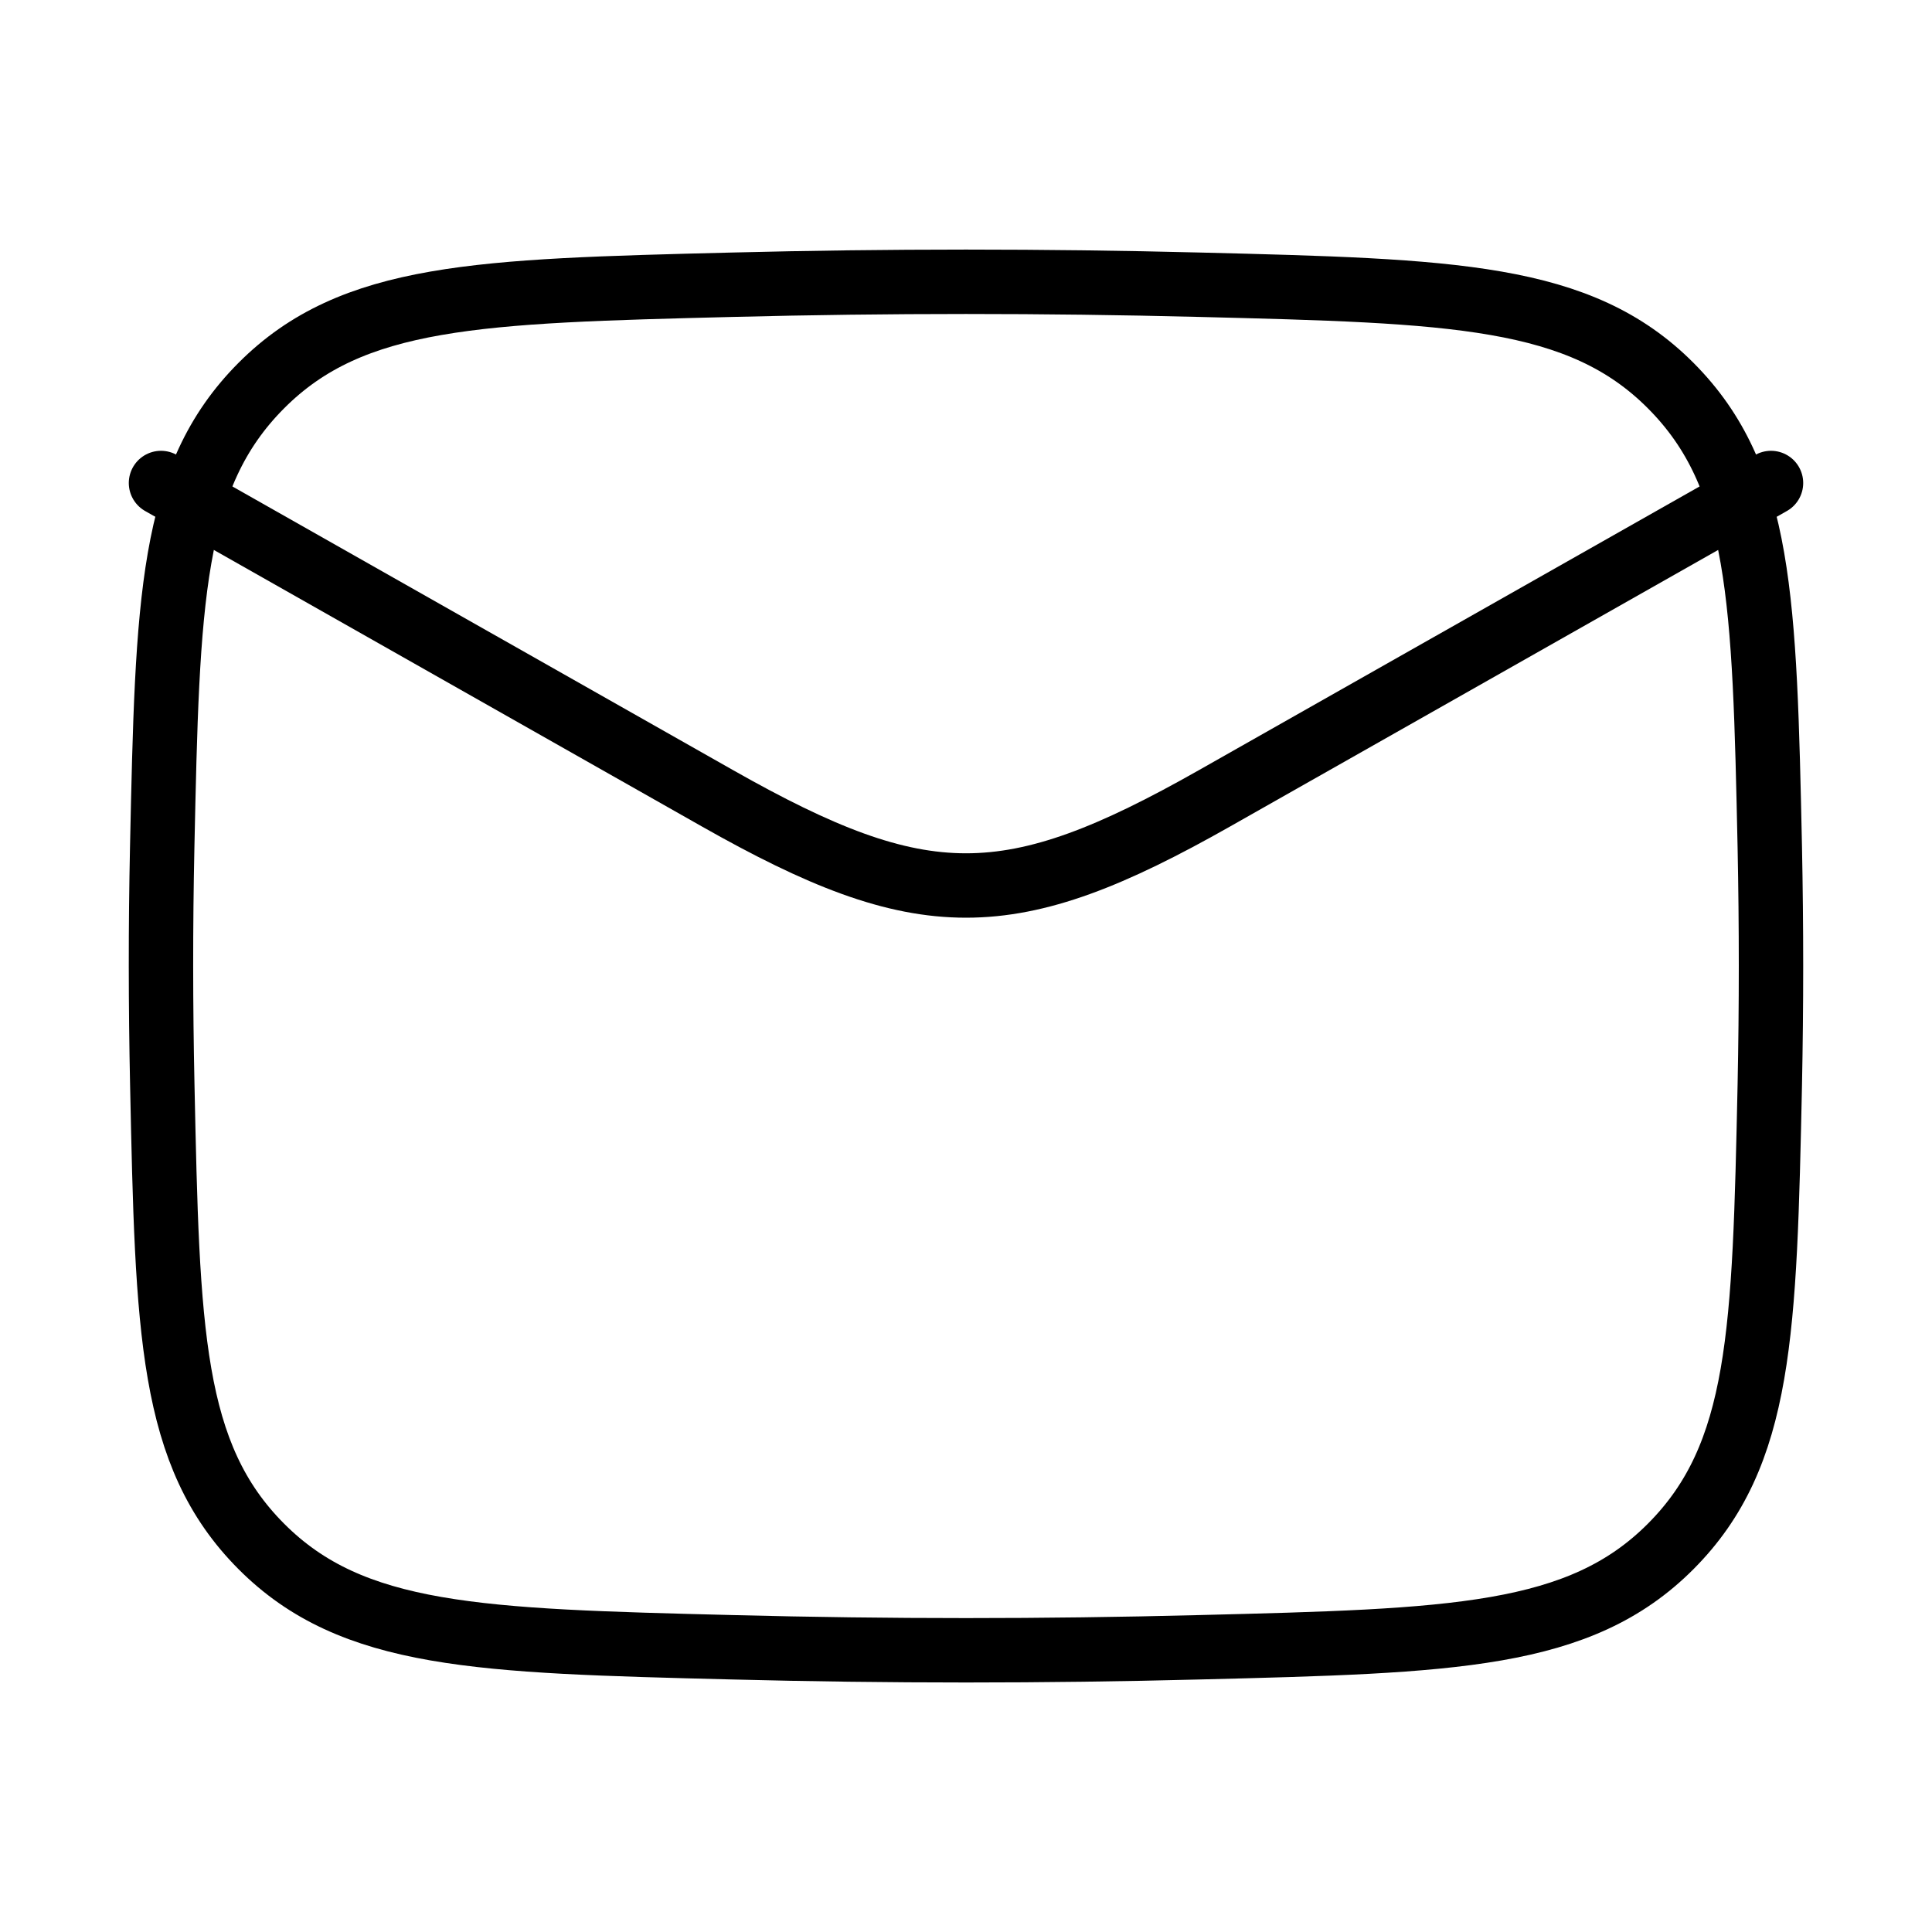
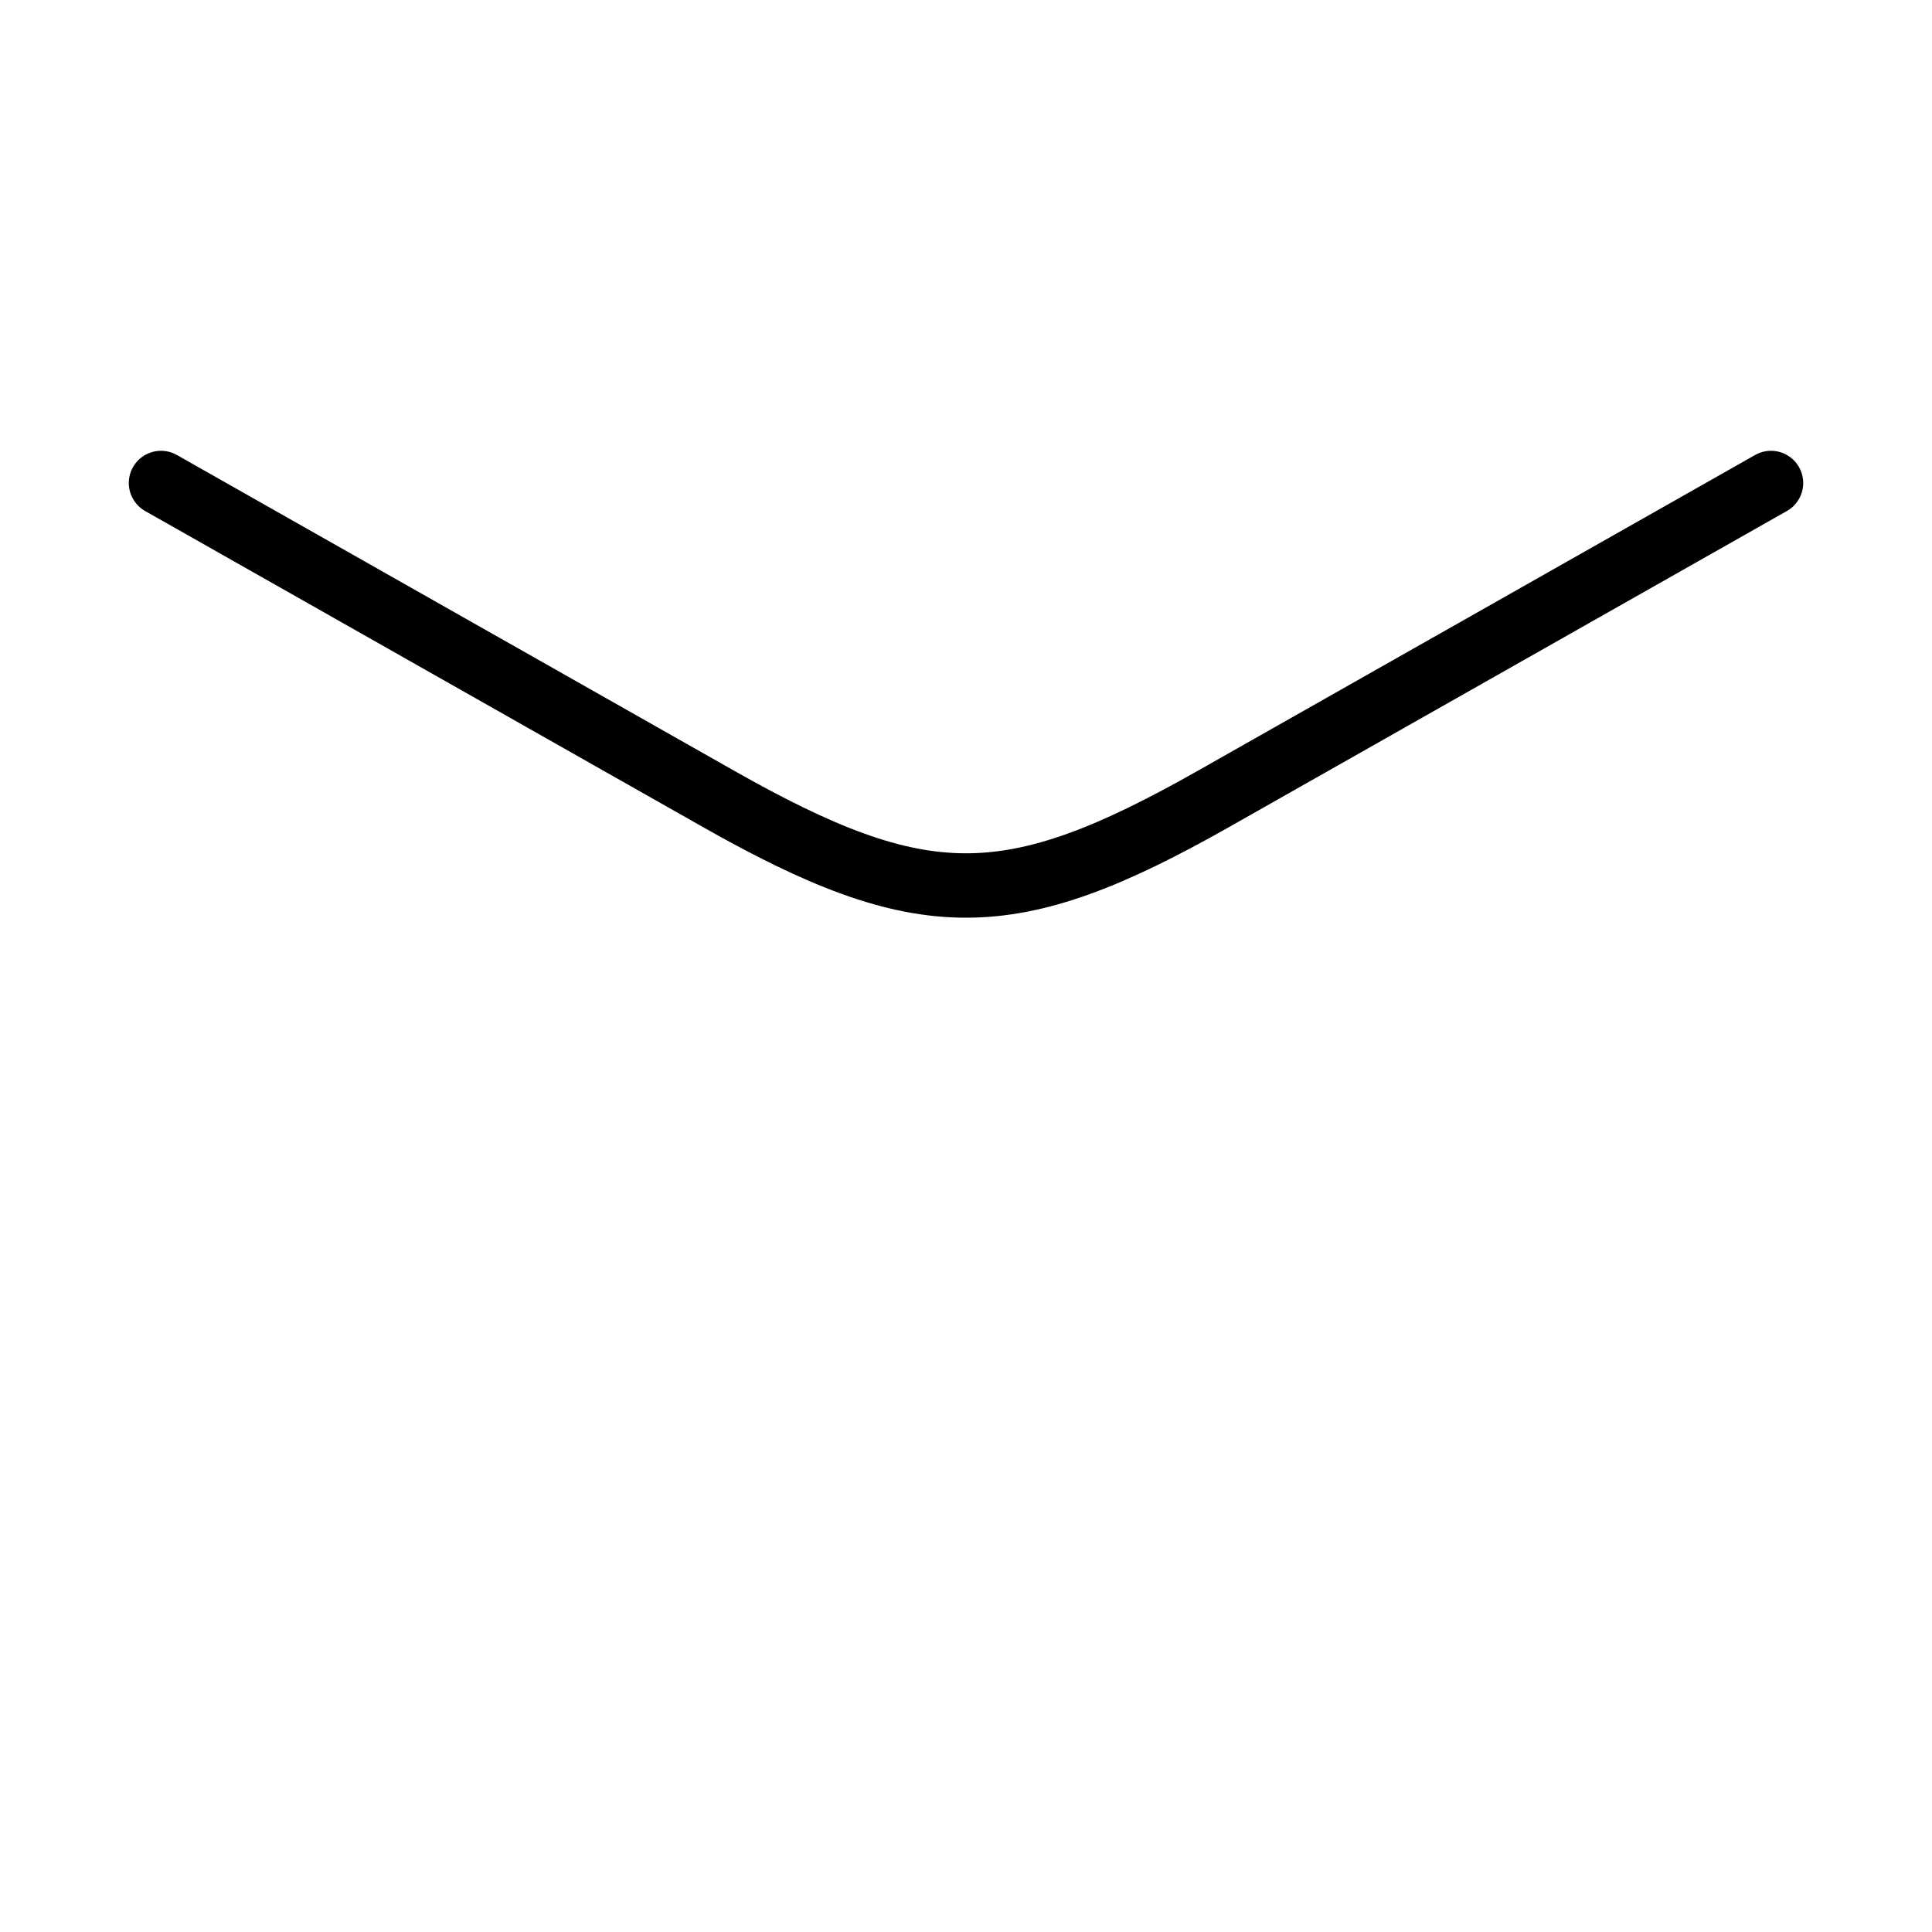
<svg xmlns="http://www.w3.org/2000/svg" width="120" height="120" viewBox="0 0 120 120" fill="none">
  <path d="M10 30L44.565 49.585C57.31 56.805 62.69 56.805 75.435 49.585L110 30" stroke="black" stroke-width="4" stroke-linecap="round" stroke-linejoin="round" />
-   <path d="M10.08 67.38C10.405 82.705 10.57 90.37 16.225 96.045C21.88 101.725 29.75 101.92 45.495 102.315C55.195 102.565 64.805 102.565 74.505 102.315C90.25 101.92 98.12 101.725 103.775 96.045C109.43 90.37 109.595 82.705 109.925 67.38C110.025 62.45 110.025 57.55 109.925 52.62C109.595 37.295 109.43 29.63 103.775 23.955C98.12 18.275 90.25 18.08 74.505 17.685C64.837 17.441 55.163 17.441 45.495 17.685C29.75 18.08 21.88 18.275 16.225 23.955C10.57 29.63 10.405 37.295 10.075 52.62C9.97 57.539 9.975 62.461 10.08 67.38Z" stroke="black" stroke-width="4" stroke-linecap="round" stroke-linejoin="round" />
</svg>